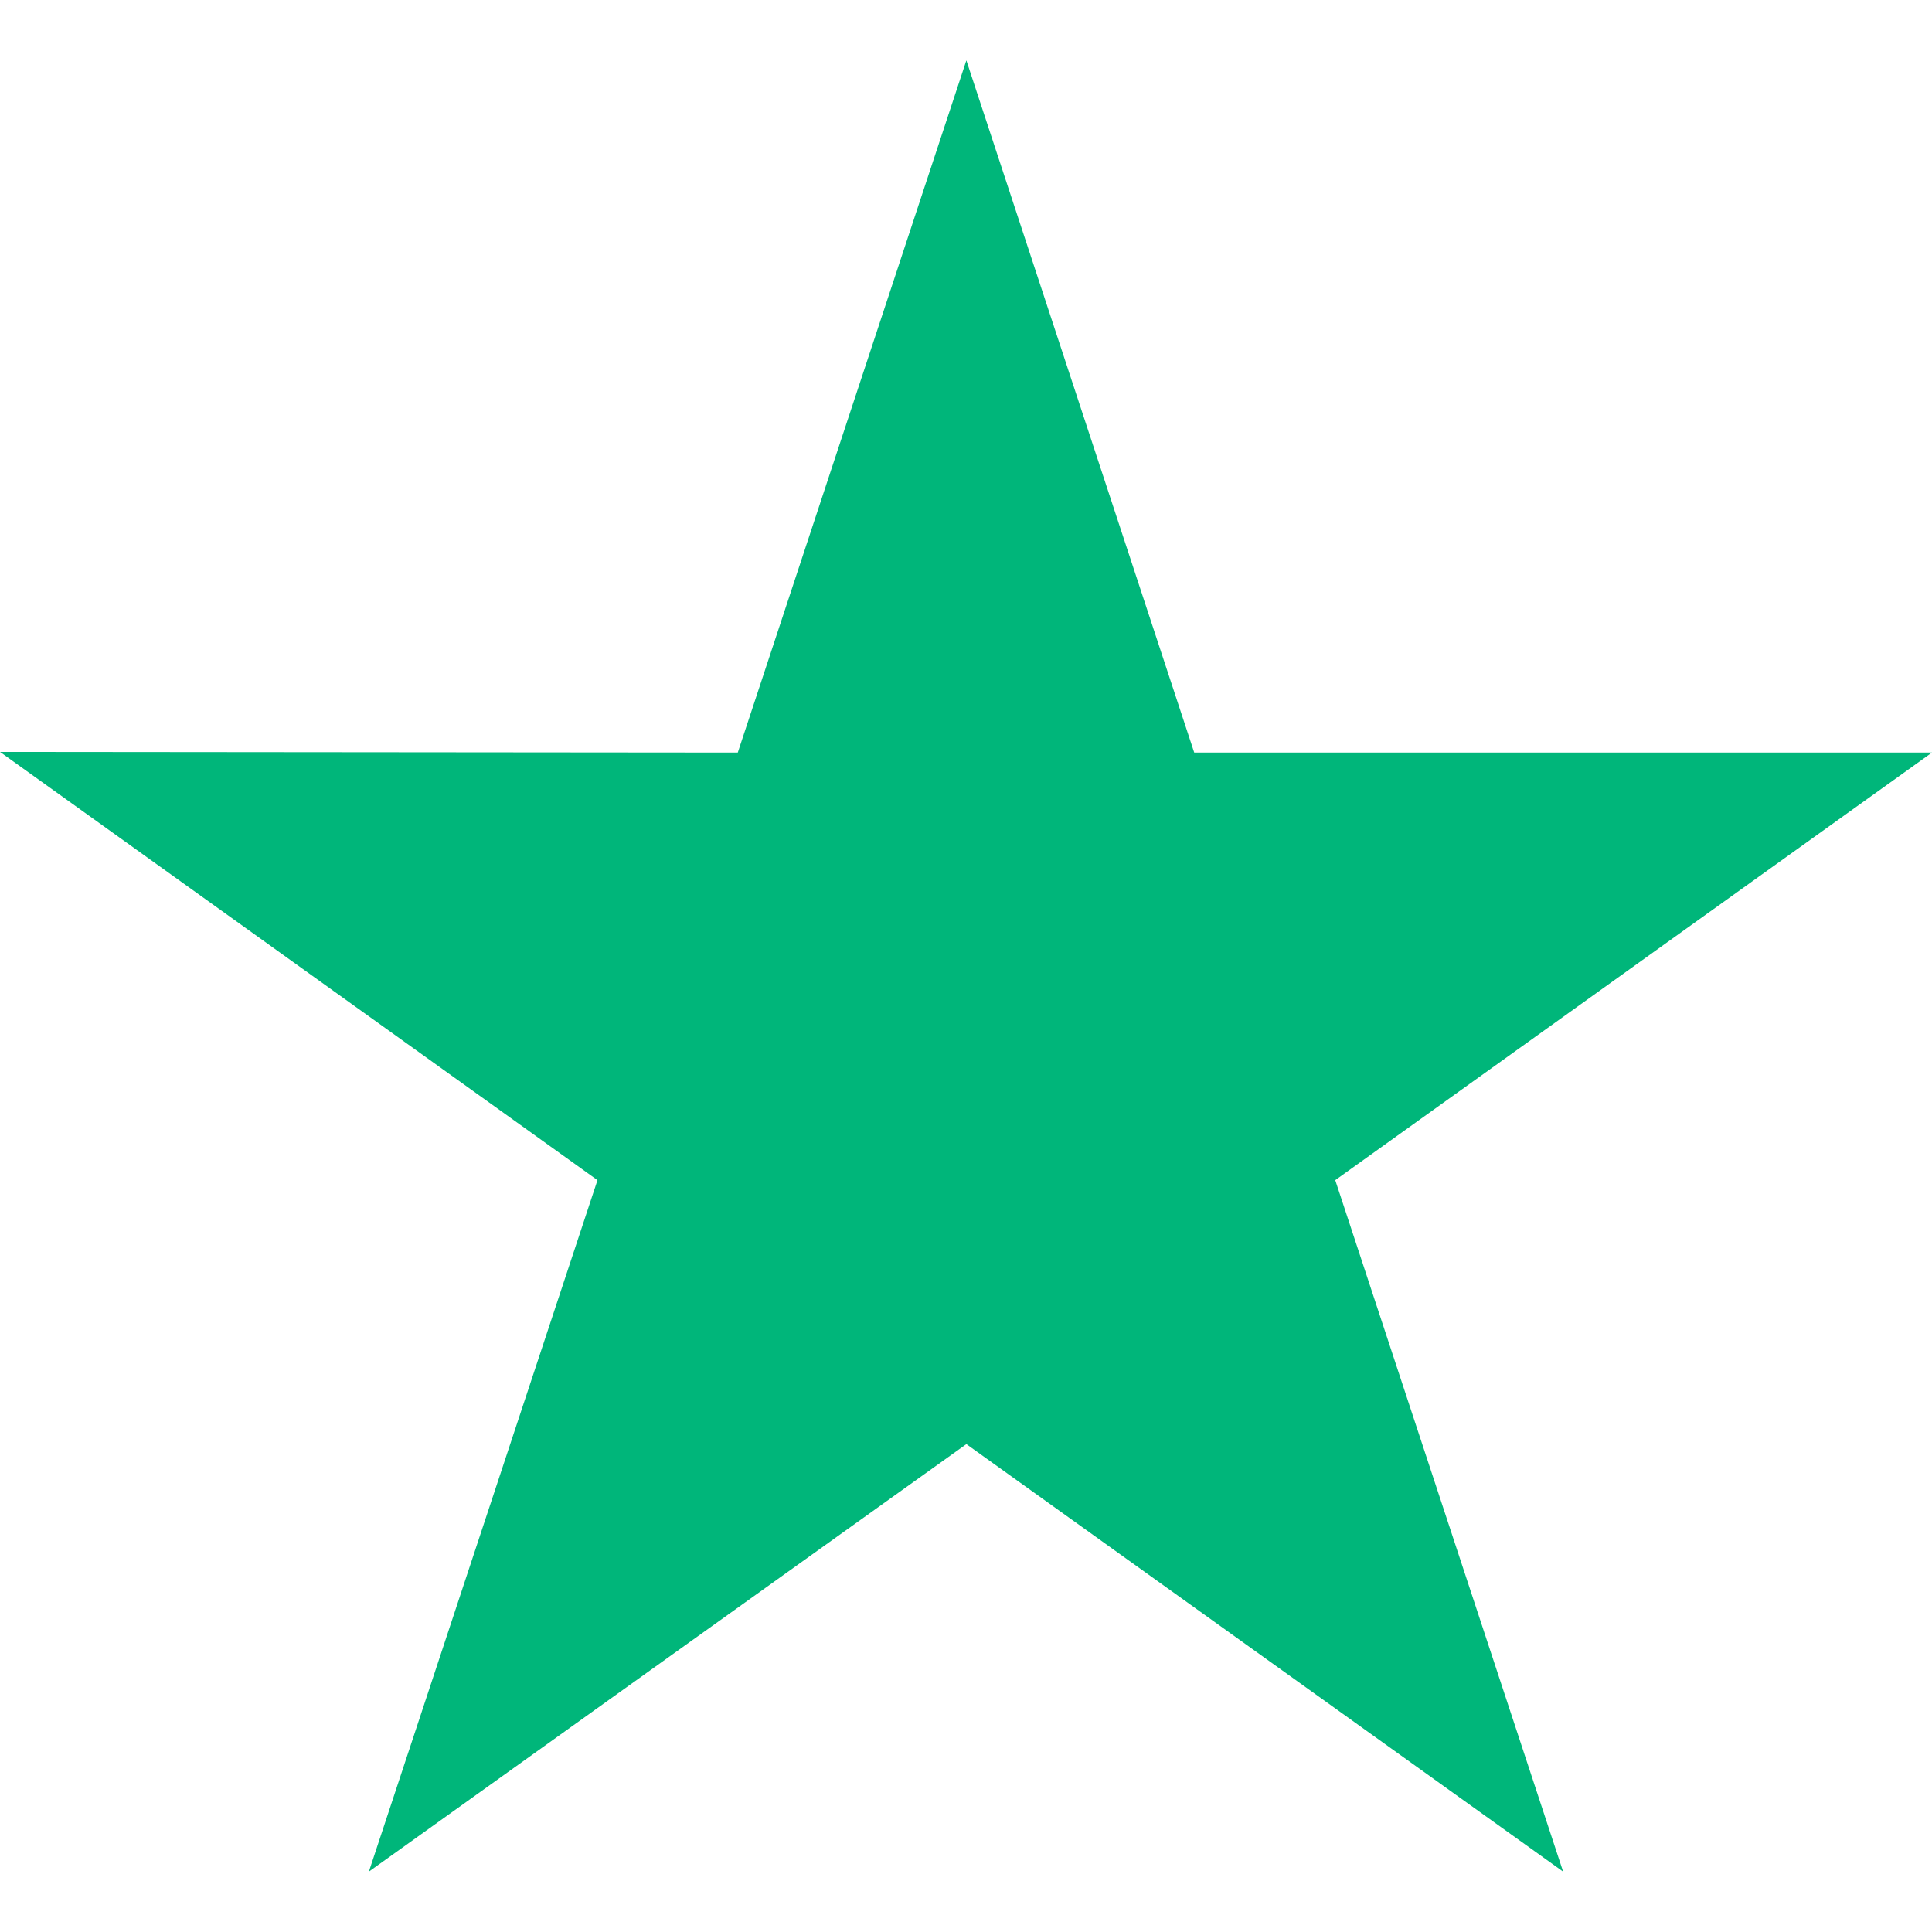
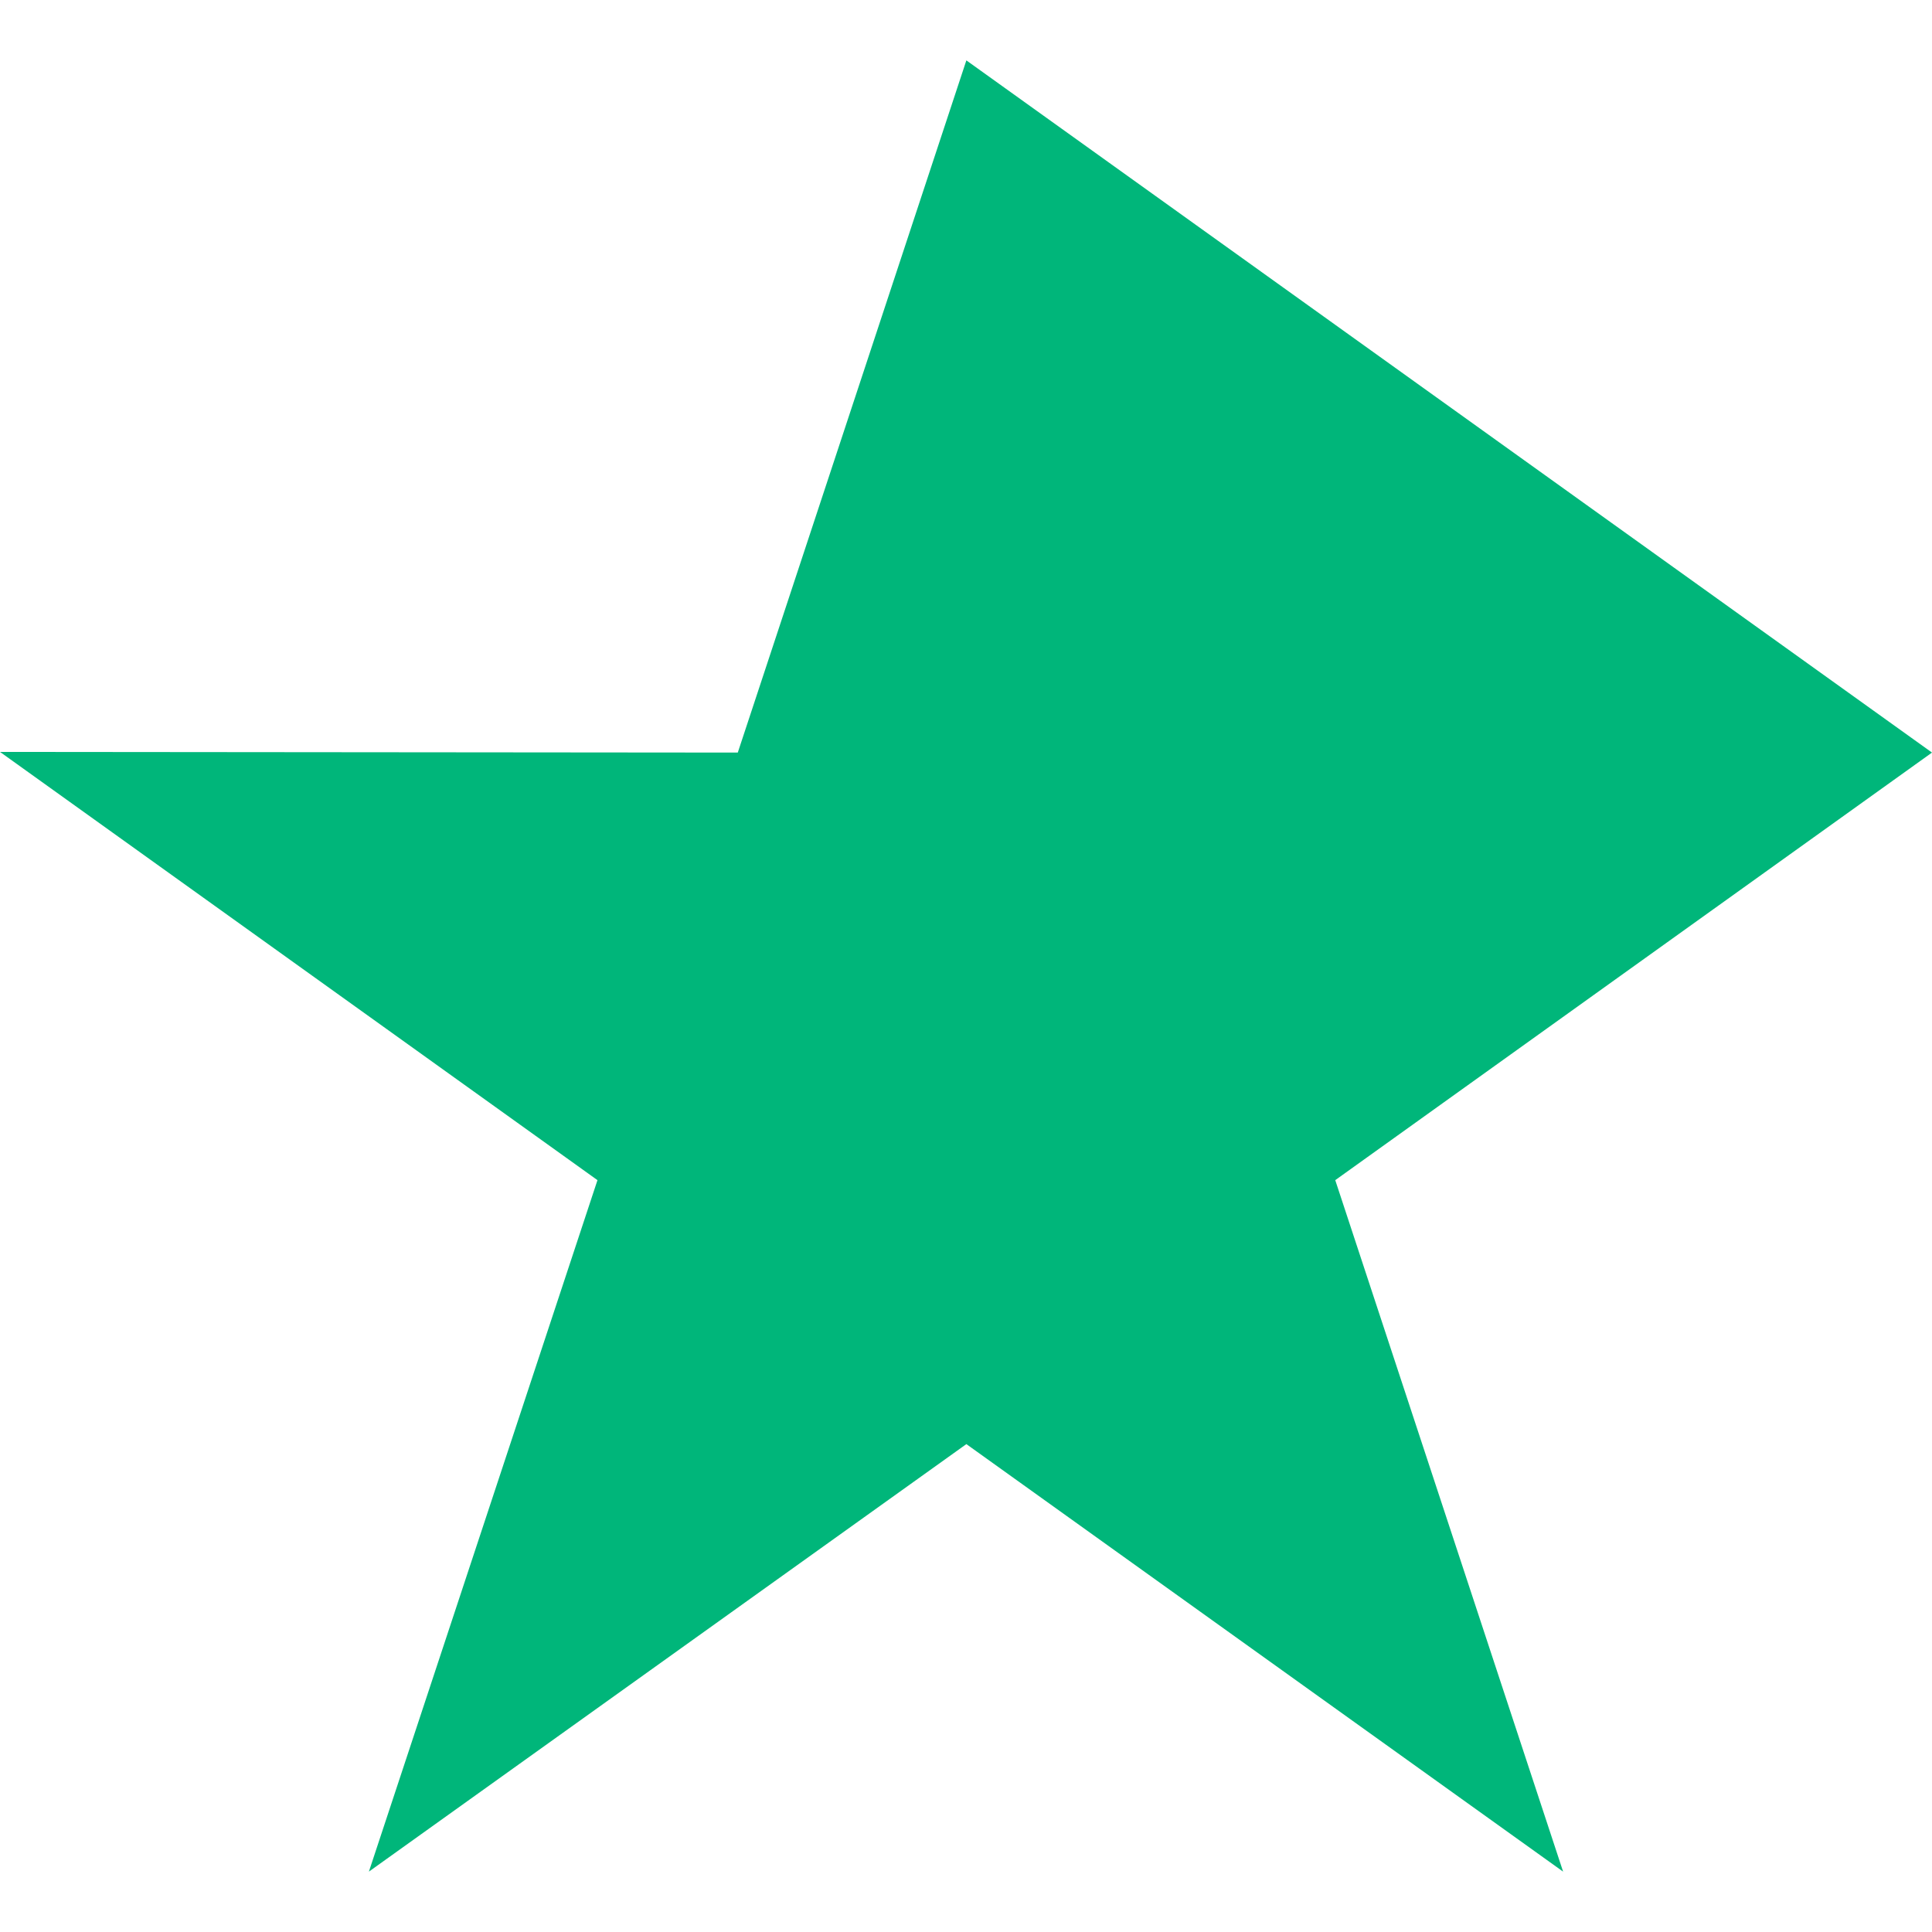
<svg xmlns="http://www.w3.org/2000/svg" width="32" height="32" viewBox="0 0 32 32" fill="none">
-   <path d="M32 12.465H19.78L16.006 1L12.22 12.465L0 12.454L9.896 19.547L6.11 31L16.006 23.919L25.89 31L22.116 19.547L32 12.465Z" fill="#00B67A" />
+   <path d="M32 12.465L16.006 1L12.22 12.465L0 12.454L9.896 19.547L6.11 31L16.006 23.919L25.89 31L22.116 19.547L32 12.465Z" fill="#00B67A" />
</svg>